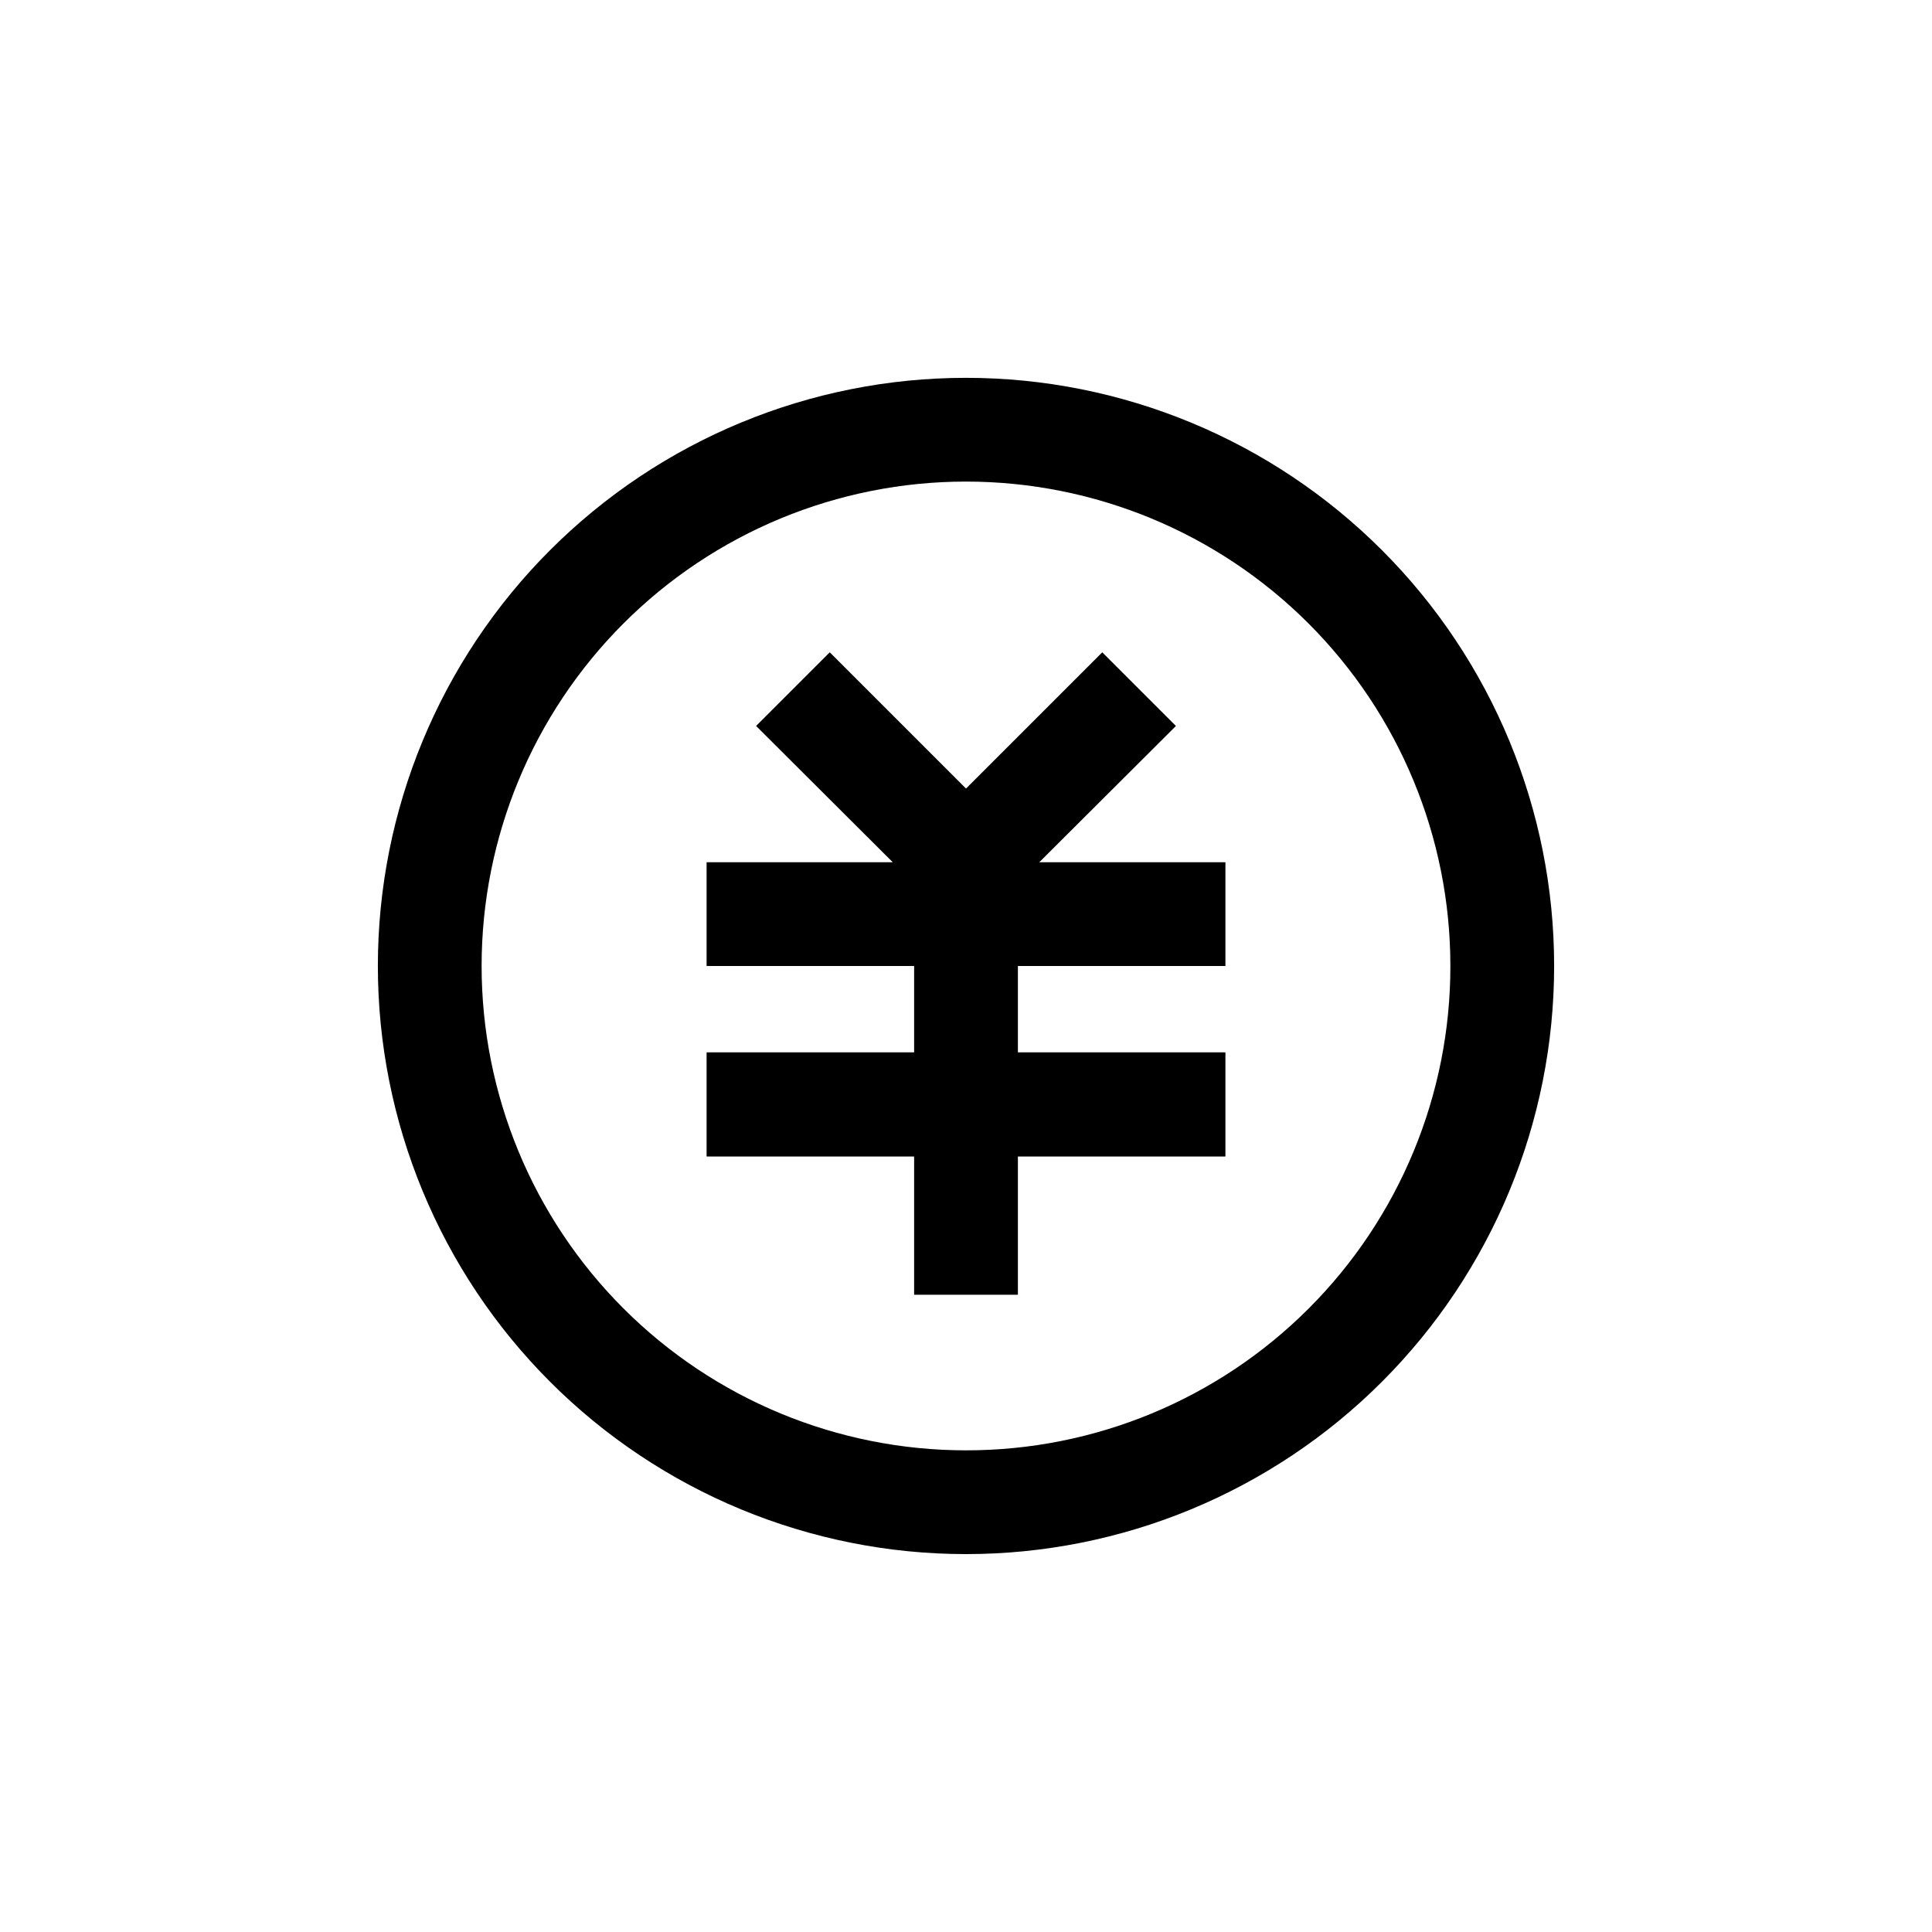
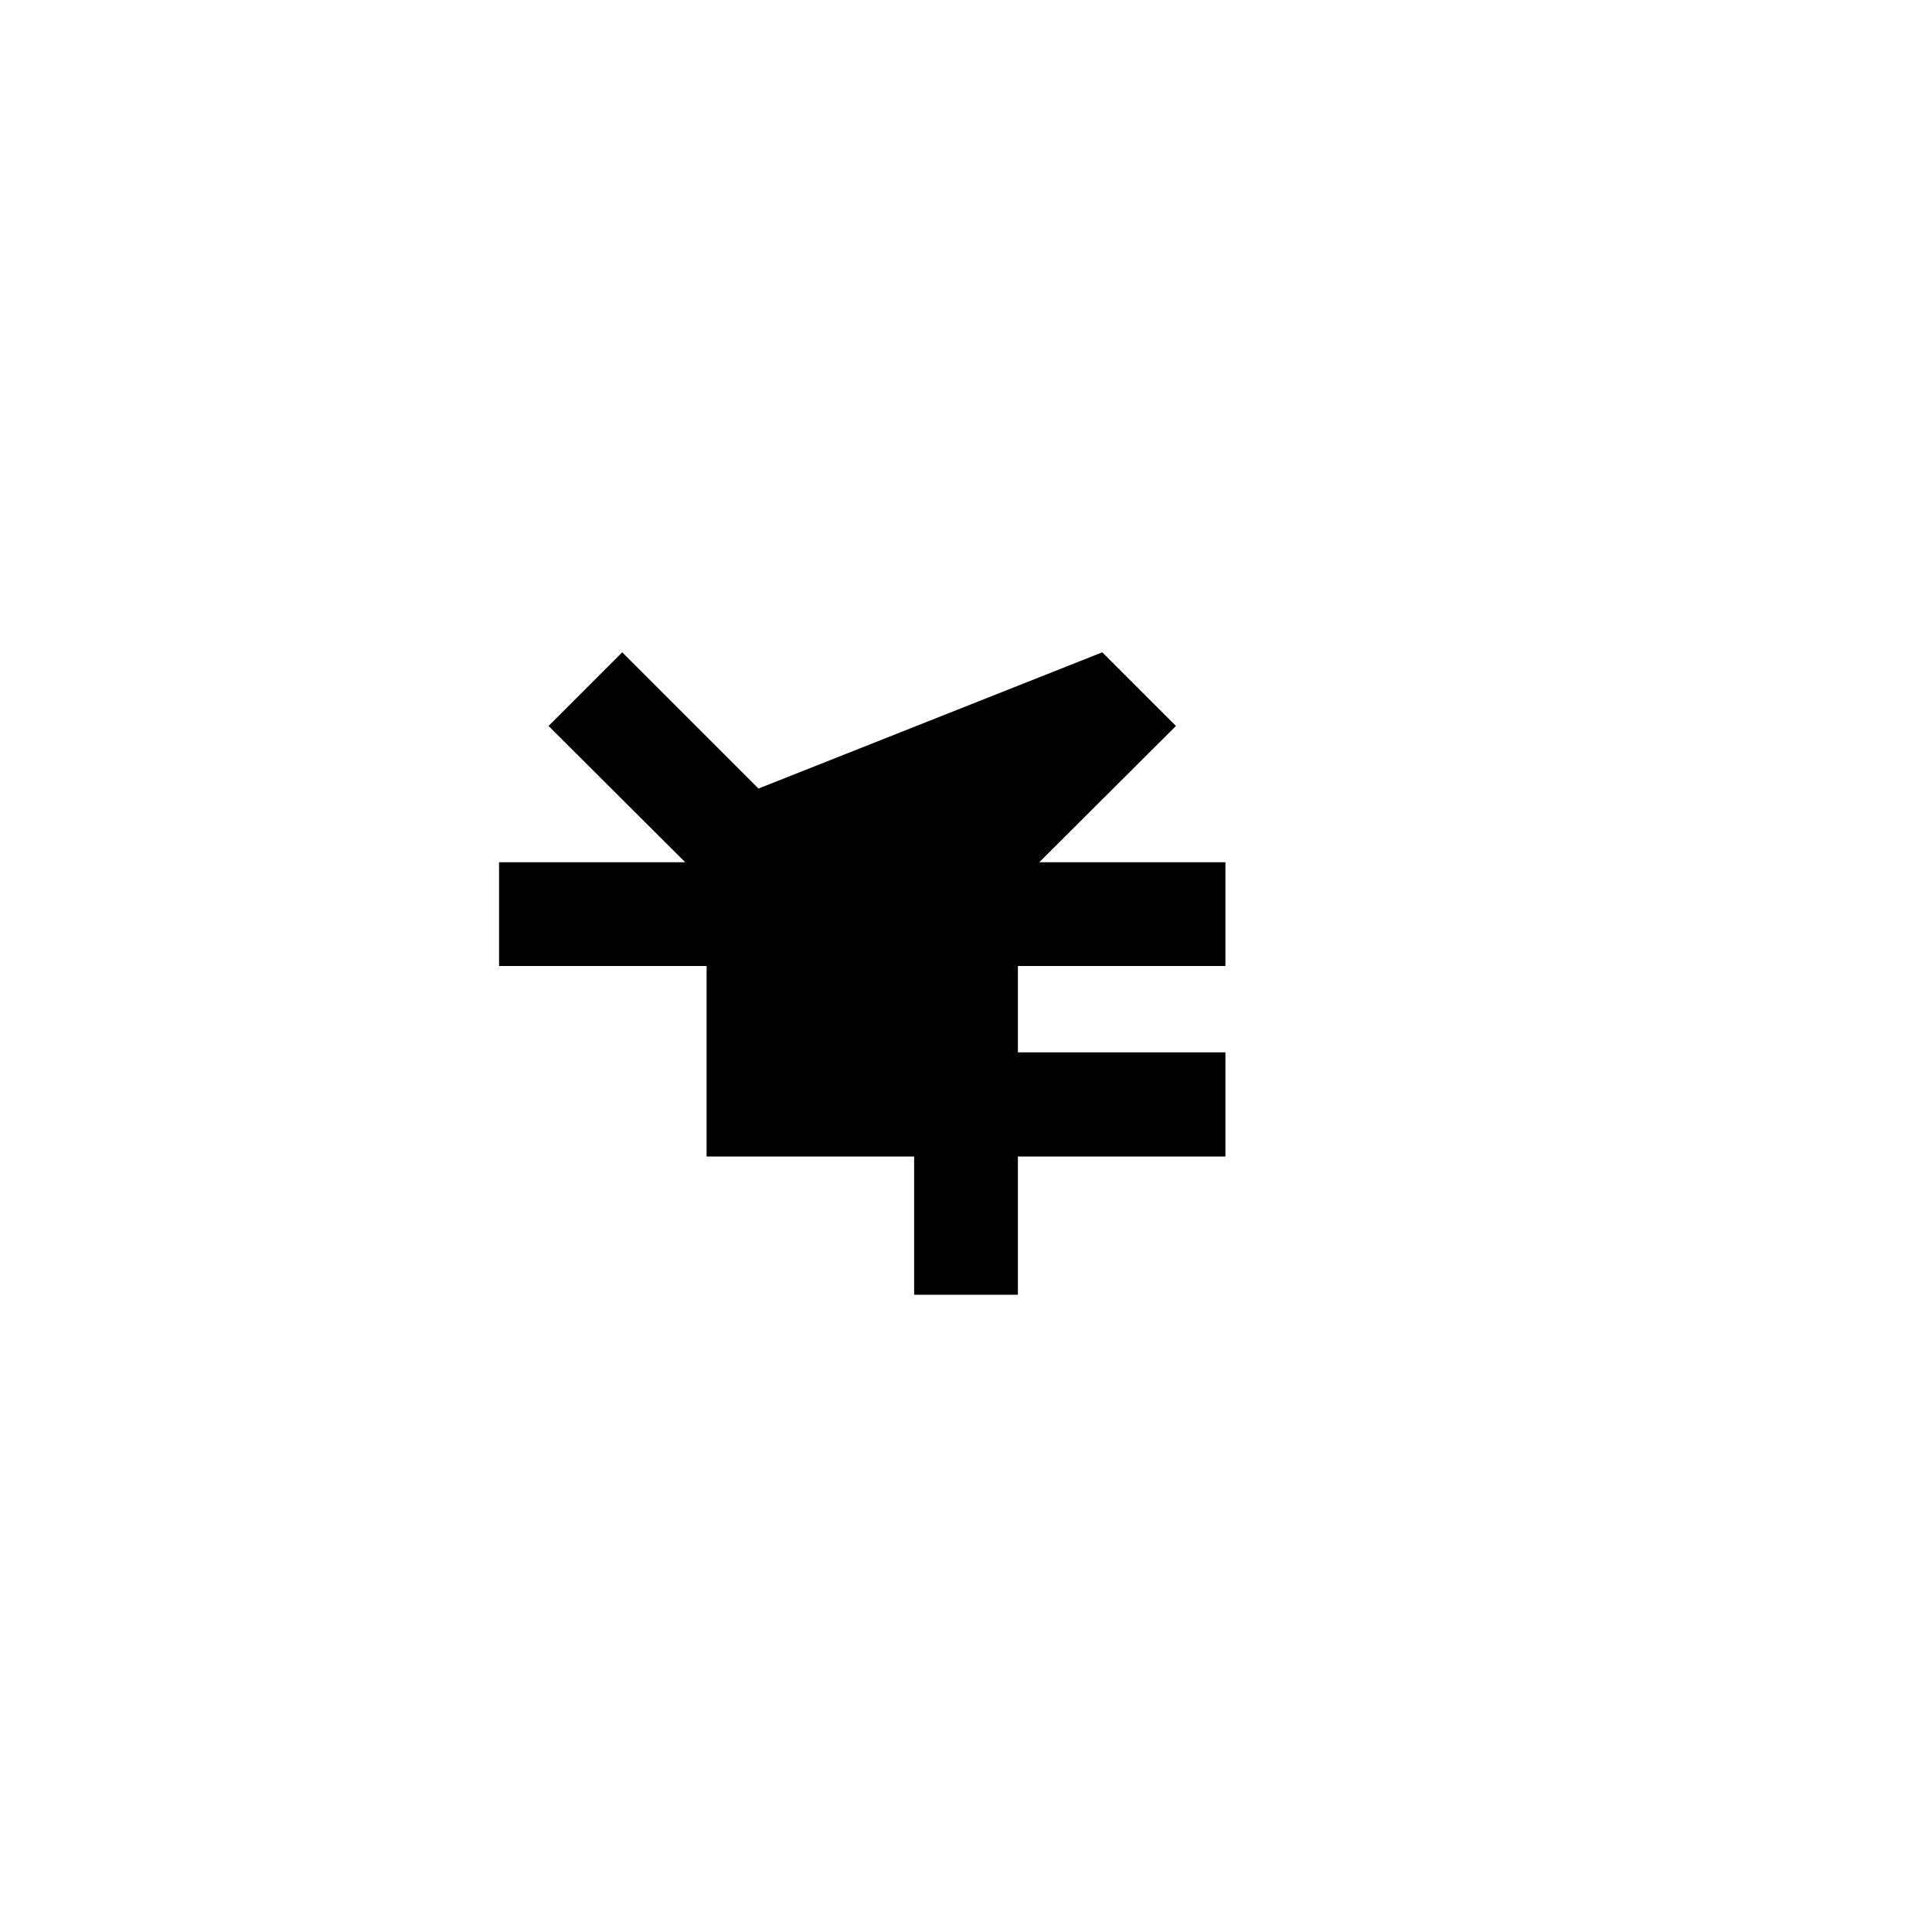
<svg xmlns="http://www.w3.org/2000/svg" fill="#000000" width="800px" height="800px" version="1.1" viewBox="144 144 512 512">
  <g>
-     <path d="m400 244.13c-41.34 0-80.984 16.422-110.21 45.652-29.23 29.23-45.652 68.875-45.652 110.21 0 41.336 16.422 80.98 45.652 110.21 29.23 29.23 68.875 45.652 110.21 45.652 41.336 0 80.98-16.422 110.21-45.652 29.23-29.23 45.652-68.875 45.652-110.21 0-41.34-16.422-80.984-45.652-110.21-29.23-29.23-68.875-45.652-110.21-45.652zm0 284.23v-0.004c-34.047 0-66.695-13.523-90.77-37.598-24.074-24.07-37.598-56.723-37.598-90.766 0-34.047 13.523-66.695 37.598-90.77s56.723-37.598 90.77-37.598c34.043 0 66.695 13.523 90.766 37.598 24.074 24.074 37.598 56.723 37.598 90.77 0.031 34.051-13.484 66.719-37.566 90.797-24.078 24.082-56.746 37.598-90.797 37.566z" />
-     <path d="m436.11 316.87 19.523 19.52-36.211 36.109h49.328v27.5h-54.996v22.879h54.996v27.605h-54.996v36.633h-27.5v-36.633h-55v-27.605h55v-22.879h-55v-27.5h49.332l-36.211-36.109 19.52-19.52 36.109 36.105z" />
+     <path d="m436.11 316.87 19.523 19.52-36.211 36.109h49.328v27.5h-54.996v22.879h54.996v27.605h-54.996v36.633h-27.5v-36.633h-55v-27.605v-22.879h-55v-27.5h49.332l-36.211-36.109 19.52-19.52 36.109 36.105z" />
  </g>
</svg>